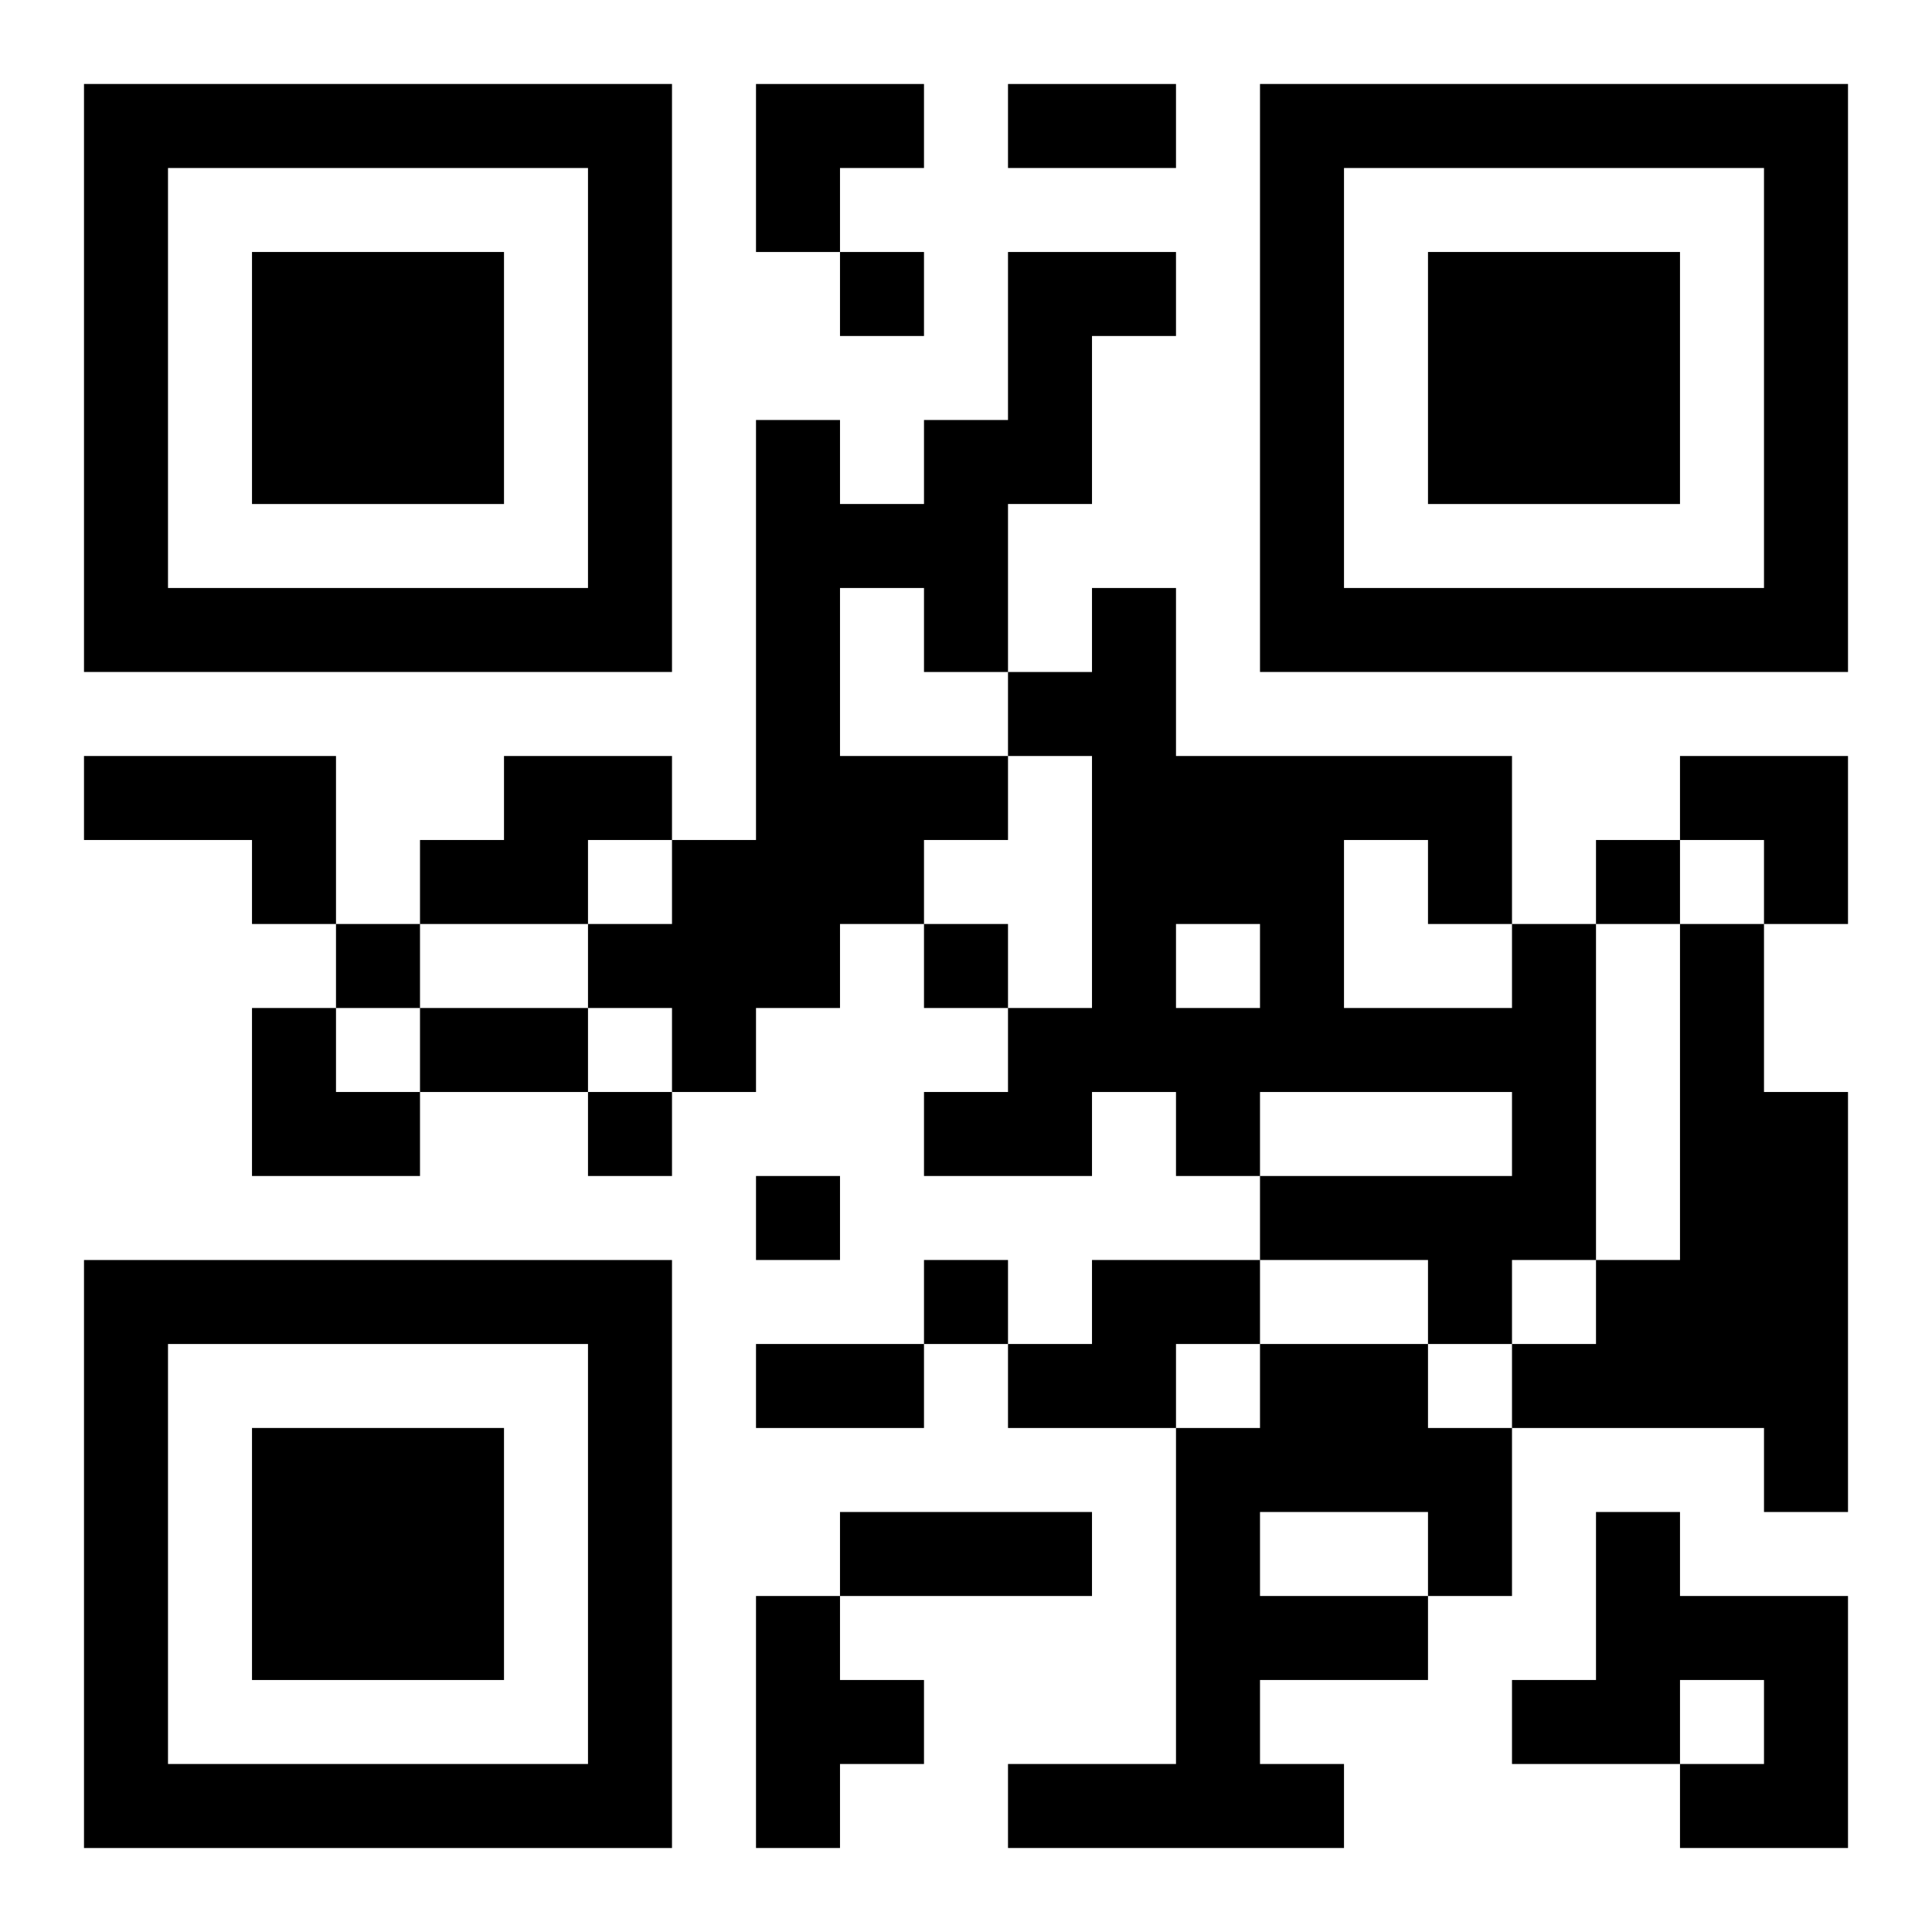
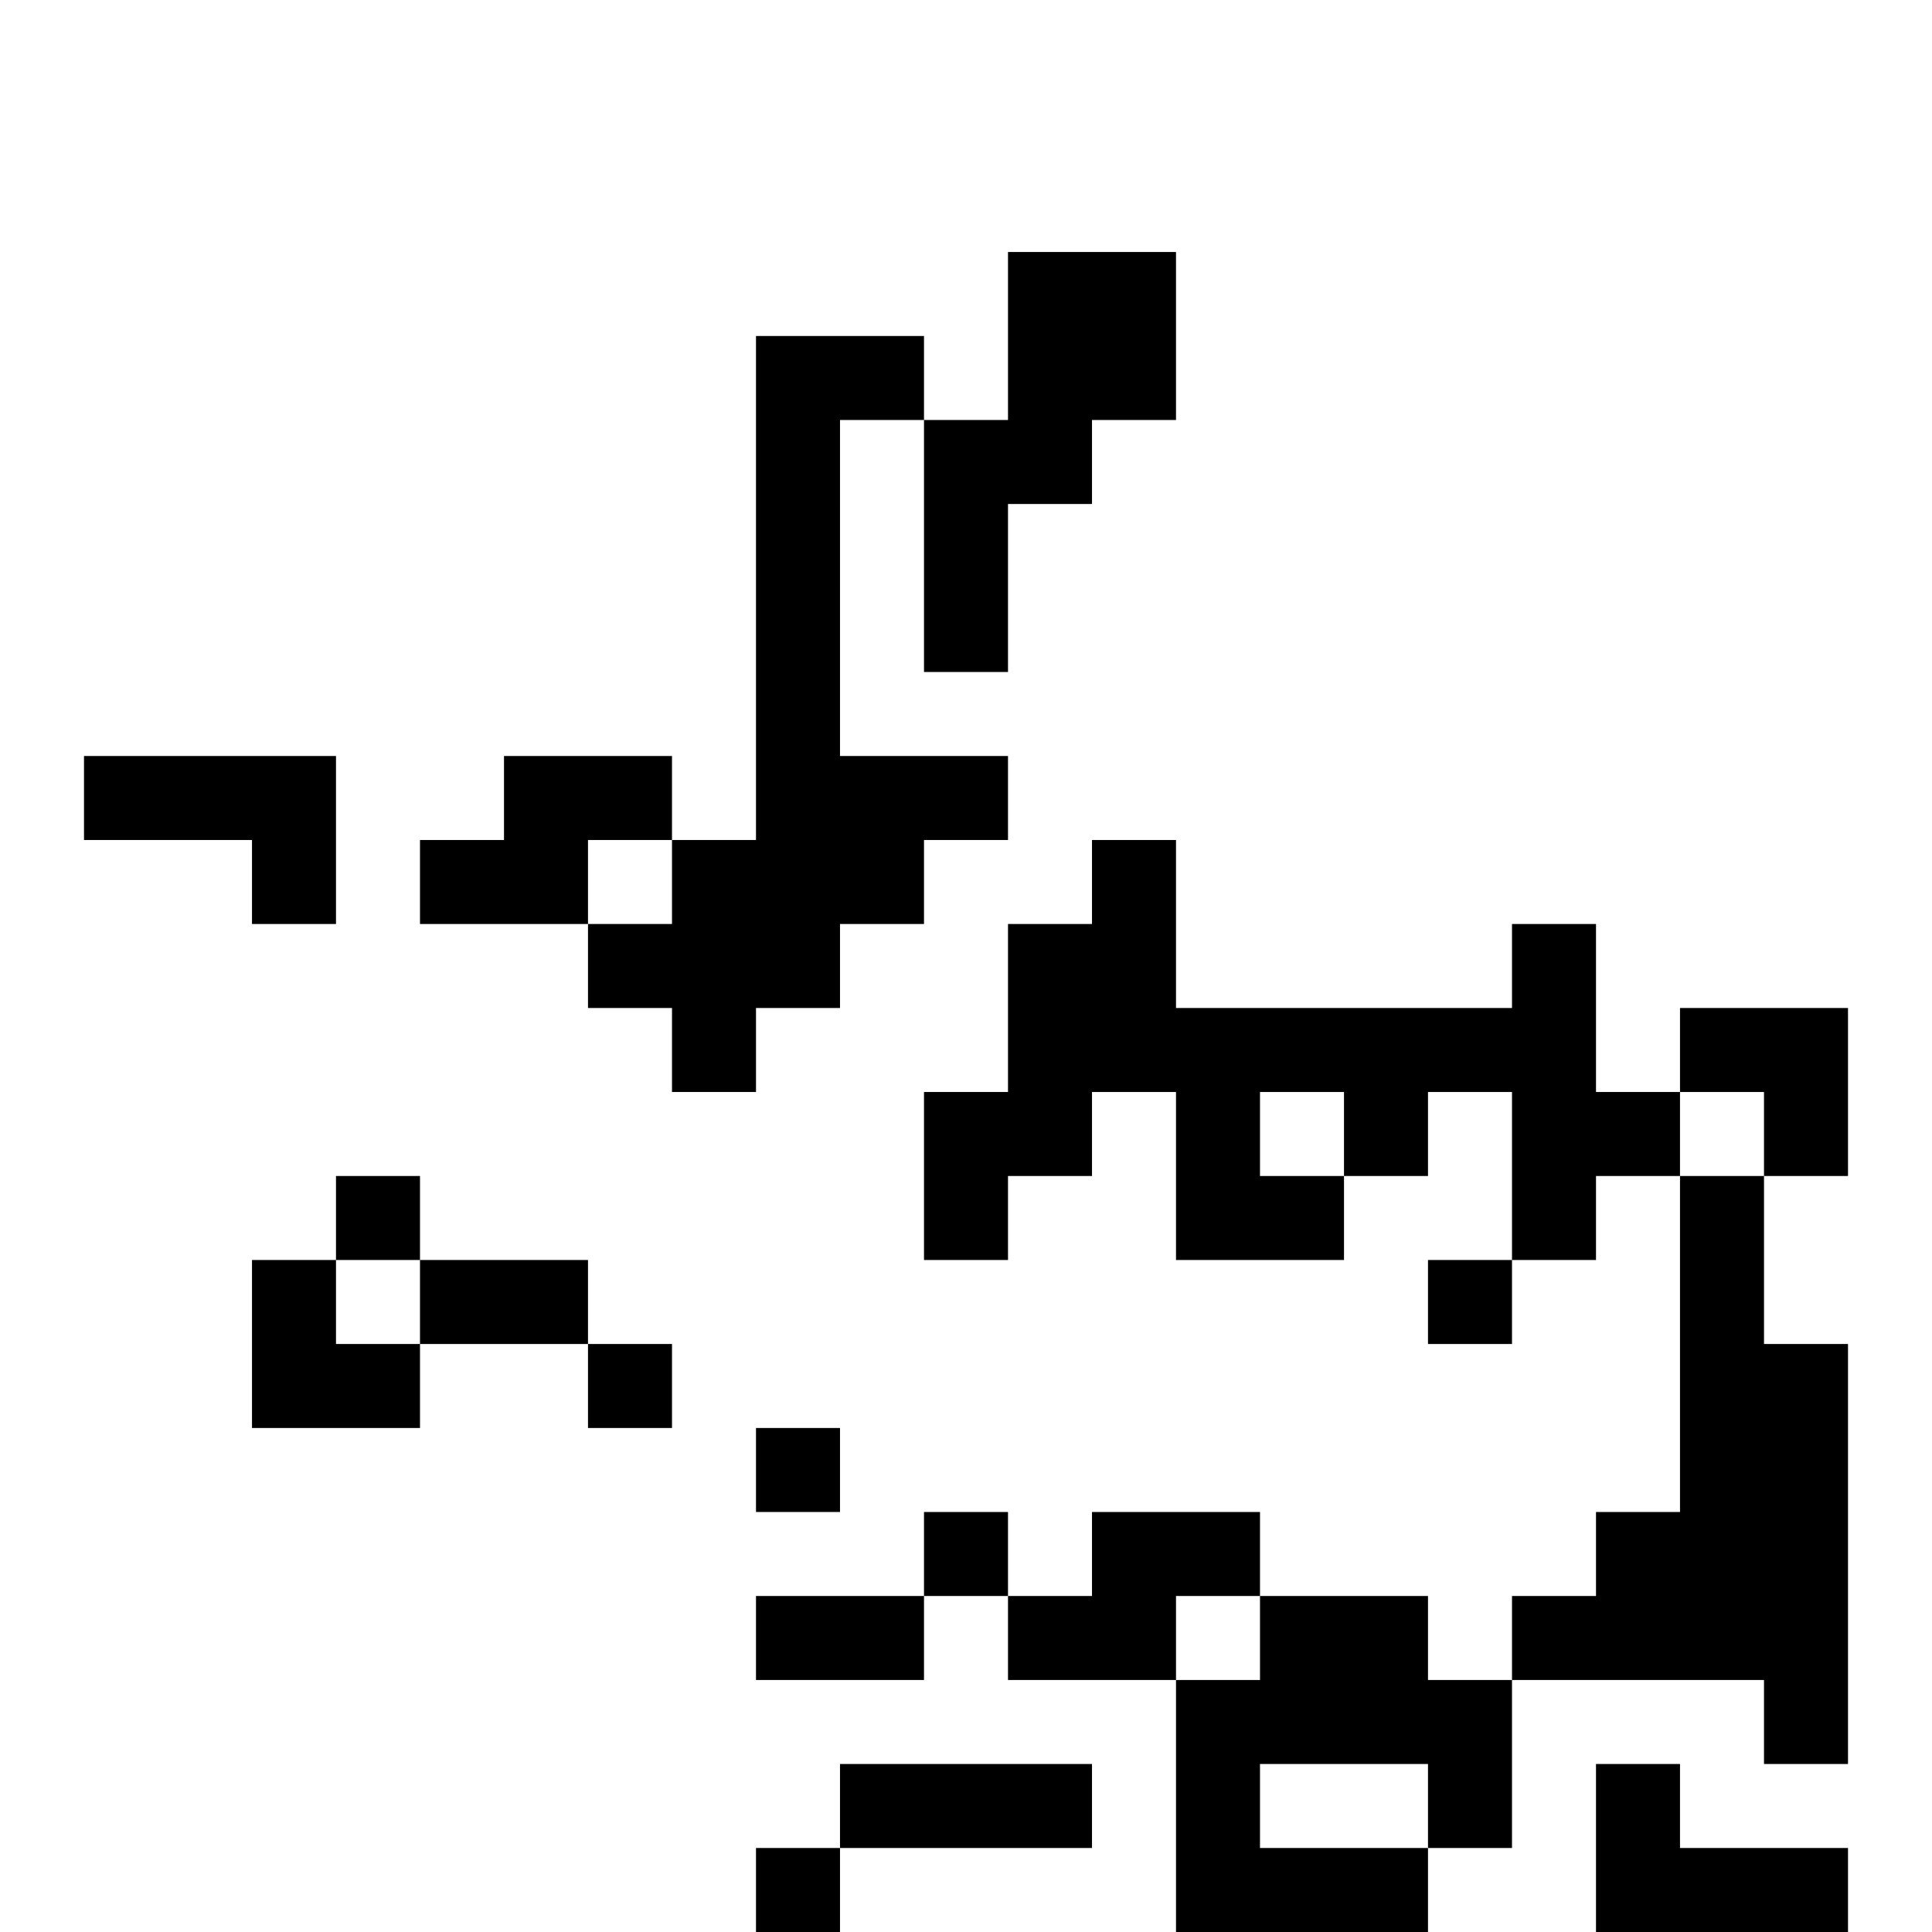
<svg xmlns="http://www.w3.org/2000/svg" xmlns:xlink="http://www.w3.org/1999/xlink" width="250" height="250" baseProfile="full" version="1.1" viewBox="-1 -1 23 23">
  <symbol id="a">
-     <path d="m0 7v7h7v-7h-7zm1 1h5v5h-5v-5zm1 1v3h3v-3h-3z" />
-   </symbol>
+     </symbol>
  <use y="-7" xlink:href="#a" />
  <use y="7" xlink:href="#a" />
  <use x="14" y="-7" xlink:href="#a" />
-   <path d="m11 2h2v1h-1v2h-1v2h-1v-1h-1v2h2v1h-1v1h-1v1h-1v1h-1v-1h-1v-1h1v-1h1v-5h1v1h1v-1h1v-2m-11 6h3v2h-1v-1h-2v-1m5 0h2v1h-1v1h-2v-1h1v-1m12 2h1v4h-1v1h-1v-1h-2v-1h3v-1h-3v1h-1v-1h-1v1h-2v-1h1v-1h1v-3h-1v-1h1v-1h1v2h4v2m-2-1v2h2v-1h-1v-1h-1m-2 1v1h1v-1h-1m6 0h1v2h1v5h-1v-1h-3v-1h1v-1h1v-4m-7 4h2v1h-1v1h-2v-1h1v-1m2 1h2v1h1v2h-1v1h-2v1h1v1h-4v-1h2v-4h1v-1m0 2v1h2v-1h-2m4 0h1v1h2v3h-2v-1h1v-1h-1v1h-2v-1h1v-2m-10 1h1v1h1v1h-1v1h-1v-3m1-16v1h1v-1h-1m9 7v1h1v-1h-1m-15 1v1h1v-1h-1m7 0v1h1v-1h-1m-4 2v1h1v-1h-1m2 1v1h1v-1h-1m2 1v1h1v-1h-1m1-14h2v1h-2v-1m-7 11h2v1h-2v-1m4 4h2v1h-2v-1m1 2h3v1h-3v-1m-1-17h2v1h-1v1h-1zm11 8h2v2h-1v-1h-1zm-17 3h1v1h1v1h-2z" />
+   <path d="m11 2h2v1h-1v2h-1v2h-1v-1h-1v2h2v1h-1v1h-1v1h-1v1h-1v-1h-1v-1h1v-1h1v-5h1v1h1v-1h1v-2m-11 6h3v2h-1v-1h-2v-1m5 0h2v1h-1v1h-2v-1h1v-1m12 2h1v4h-1v1h-1v-1h-2v-1h3v-1h-3v1h-1v-1h-1v1h-2v-1h1v-1h1h-1v-1h1v-1h1v2h4v2m-2-1v2h2v-1h-1v-1h-1m-2 1v1h1v-1h-1m6 0h1v2h1v5h-1v-1h-3v-1h1v-1h1v-4m-7 4h2v1h-1v1h-2v-1h1v-1m2 1h2v1h1v2h-1v1h-2v1h1v1h-4v-1h2v-4h1v-1m0 2v1h2v-1h-2m4 0h1v1h2v3h-2v-1h1v-1h-1v1h-2v-1h1v-2m-10 1h1v1h1v1h-1v1h-1v-3m1-16v1h1v-1h-1m9 7v1h1v-1h-1m-15 1v1h1v-1h-1m7 0v1h1v-1h-1m-4 2v1h1v-1h-1m2 1v1h1v-1h-1m2 1v1h1v-1h-1m1-14h2v1h-2v-1m-7 11h2v1h-2v-1m4 4h2v1h-2v-1m1 2h3v1h-3v-1m-1-17h2v1h-1v1h-1zm11 8h2v2h-1v-1h-1zm-17 3h1v1h1v1h-2z" />
</svg>